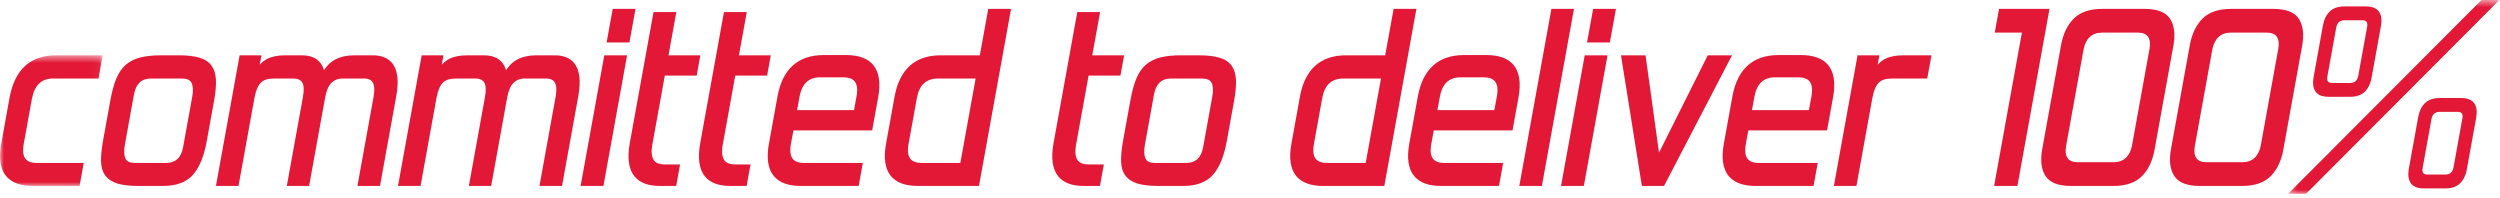
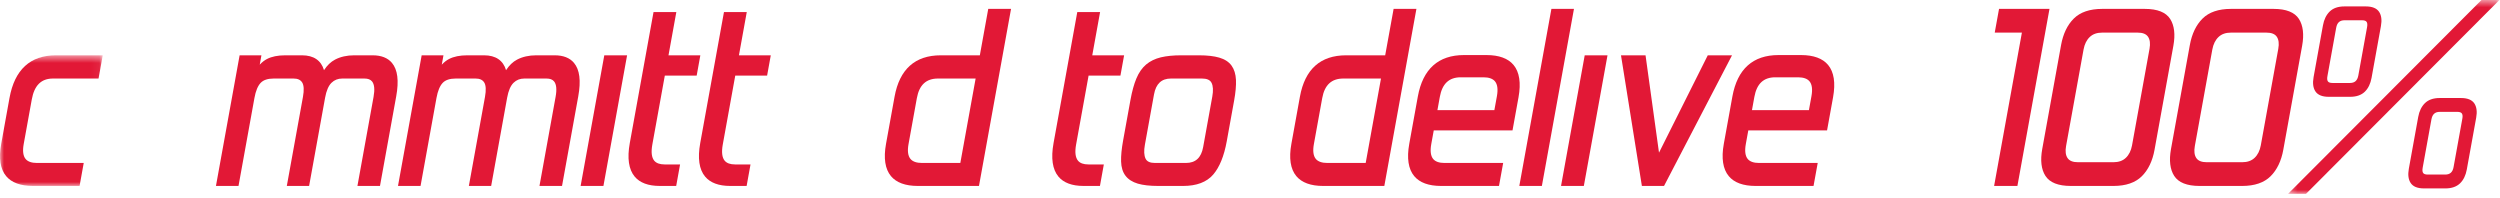
<svg xmlns="http://www.w3.org/2000/svg" xmlns:xlink="http://www.w3.org/1999/xlink" width="315px" height="25px" viewBox="0 0 315 25" version="1.1">
  <title>Group 55</title>
  <desc>Created with Sketch.</desc>
  <defs>
    <polygon id="path-1" points="0 0.545 12.946 0.545 12.946 17.005 0 17.005" />
    <polygon id="path-3" points="0.295 0.576 26.927 0.576 26.927 25 0.295 25" />
  </defs>
  <g id="Page-1" stroke="none" stroke-width="1" fill="none" fill-rule="evenodd">
    <g id="Home-(1)" transform="translate(-1301, -4752)">
      <g id="Group-55" transform="translate(1301, 4751)">
        <g id="Group-3" transform="translate(0, 7.424)">
          <mask id="mask-2" fill="white">
            <use xlink:href="#path-1" />
          </mask>
          <g id="Clip-2" />
          <path d="M4.007,6.097 C4.327,4.33 5.198,3.472 6.669,3.472 L12.416,3.472 L12.946,0.545 L7.046,0.545 C3.812,0.545 1.845,2.351 1.198,5.915 L0.151,11.701 C-0.178,13.512 0.032,14.88 0.775,15.769 C1.459,16.589 2.597,17.005 4.155,17.005 L10.027,17.005 L10.55,14.109 L4.652,14.109 C3.985,14.109 3.507,13.942 3.231,13.612 C2.911,13.23 2.829,12.596 2.986,11.728 L4.007,6.097 Z" id="Fill-1" fill="#E21836" mask="url(#mask-2)" />
        </g>
-         <path d="M20.897,21.533 L17.008,21.533 C16.381,21.533 15.993,21.356 15.818,20.991 C15.624,20.586 15.594,19.998 15.731,19.245 L16.881,12.898 C17.126,11.551 17.827,10.895 19.026,10.895 L22.915,10.895 C23.545,10.895 23.942,11.07 24.127,11.429 C24.331,11.824 24.363,12.414 24.223,13.183 L23.073,19.53 C22.829,20.878 22.118,21.533 20.897,21.533 M27.208,11.07 C27.174,10.34 26.988,9.735 26.653,9.27 C26.315,8.801 25.792,8.46 25.1,8.259 C24.44,8.066 23.58,7.969 22.545,7.969 L20.305,7.969 C19.316,7.969 18.454,8.054 17.745,8.224 C17.016,8.399 16.39,8.704 15.884,9.132 C15.376,9.563 14.963,10.155 14.659,10.891 C14.36,11.604 14.11,12.512 13.915,13.587 L12.985,18.72 C12.798,19.749 12.713,20.63 12.733,21.339 C12.753,22.084 12.942,22.693 13.293,23.148 C13.642,23.604 14.164,23.937 14.842,24.138 C15.492,24.331 16.357,24.429 17.415,24.429 L20.557,24.429 C22.243,24.429 23.512,23.95 24.332,23.004 C25.131,22.082 25.708,20.671 26.045,18.809 L26.975,13.676 C27.162,12.648 27.24,11.77 27.208,11.07" id="Fill-4" fill="#E21836" />
        <path d="M46.952,7.969 L44.618,7.969 C43.71,7.969 42.901,8.152 42.216,8.511 C41.681,8.791 41.216,9.238 40.825,9.842 C40.462,8.613 39.516,7.969 38.054,7.969 L35.938,7.969 C35.011,7.969 34.239,8.125 33.643,8.433 C33.315,8.603 33.01,8.843 32.726,9.149 L32.94,7.969 L30.192,7.969 L27.21,24.429 L30.052,24.429 L32.061,13.335 C32.221,12.455 32.484,11.818 32.845,11.441 C33.19,11.079 33.737,10.896 34.472,10.896 L36.992,10.896 C37.507,10.896 37.86,11.056 38.071,11.387 C38.294,11.735 38.327,12.349 38.171,13.215 L36.139,24.429 L38.948,24.429 L40.964,13.303 C41.123,12.427 41.393,11.798 41.769,11.432 C42.14,11.071 42.583,10.896 43.121,10.896 L45.921,10.896 C46.36,10.896 46.671,11.012 46.871,11.251 C47.173,11.612 47.239,12.272 47.067,13.215 L45.036,24.429 L47.878,24.429 L49.921,13.148 C50.28,11.167 50.104,9.785 49.386,8.924 C48.856,8.29 48.037,7.969 46.952,7.969" id="Fill-6" fill="#E21836" />
        <path d="M69.889,7.969 L67.555,7.969 C66.647,7.969 65.838,8.152 65.153,8.511 C64.618,8.791 64.153,9.238 63.763,9.842 C63.4,8.613 62.453,7.969 60.992,7.969 L58.876,7.969 C57.949,7.969 57.176,8.125 56.581,8.433 C56.252,8.603 55.947,8.843 55.663,9.149 L55.877,7.969 L53.13,7.969 L50.148,24.429 L52.989,24.429 L54.998,13.335 C55.158,12.455 55.422,11.818 55.782,11.441 C56.127,11.079 56.675,10.896 57.41,10.896 L59.929,10.896 C60.444,10.896 60.797,11.056 61.008,11.387 C61.231,11.735 61.264,12.349 61.108,13.215 L59.077,24.429 L61.886,24.429 L63.901,13.303 C64.061,12.427 64.331,11.798 64.707,11.432 C65.078,11.071 65.52,10.896 66.058,10.896 L68.859,10.896 C69.297,10.896 69.609,11.012 69.808,11.251 C70.111,11.612 70.177,12.272 70.004,13.215 L67.974,24.429 L70.816,24.429 L72.859,13.148 C73.218,11.167 73.041,9.785 72.323,8.924 C71.793,8.29 70.975,7.969 69.889,7.969" id="Fill-8" fill="#E21836" />
        <polygon id="Fill-10" fill="#E21836" points="73.159 24.429 76.032 24.429 79.013 7.969 76.141 7.969" />
-         <polygon id="Fill-12" fill="#E21836" points="80.073 2.12 77.2 2.12 76.434 6.353 79.306 6.353" />
        <path d="M83.768,10.522 L87.782,10.522 L88.244,7.968 L84.231,7.968 L85.217,2.524 L82.344,2.524 L79.353,19.032 C79.009,20.93 79.216,22.35 79.969,23.251 C80.622,24.032 81.683,24.428 83.123,24.428 L85.2,24.428 L85.69,21.719 L83.742,21.719 C83.136,21.719 82.698,21.561 82.436,21.25 C82.103,20.85 82.022,20.165 82.194,19.214 L83.768,10.522 Z" id="Fill-14" fill="#E21836" />
        <path d="M92.643,10.522 L96.657,10.522 L97.119,7.968 L93.106,7.968 L94.092,2.524 L91.219,2.524 L88.228,19.032 C87.884,20.93 88.091,22.35 88.844,23.251 C89.497,24.032 90.558,24.428 91.998,24.428 L94.075,24.428 L94.565,21.719 L92.617,21.719 C92.011,21.719 91.573,21.561 91.311,21.25 C90.978,20.85 90.897,20.165 91.069,19.214 L92.643,10.522 Z" id="Fill-16" fill="#E21836" />
-         <path d="M103.367,10.74 L106.229,10.74 C106.911,10.74 107.399,10.91 107.679,11.245 C107.999,11.628 108.082,12.26 107.926,13.121 L107.608,14.876 L100.43,14.876 L100.733,13.21 C101.034,11.548 101.895,10.74 103.367,10.74 M106.615,7.938 L103.784,7.938 C100.55,7.938 98.591,9.696 97.963,13.162 L96.884,19.116 C96.555,20.931 96.766,22.303 97.51,23.194 C98.194,24.013 99.331,24.429 100.888,24.429 L108.19,24.429 L108.714,21.533 L101.321,21.533 C100.654,21.533 100.177,21.366 99.901,21.036 C99.581,20.654 99.499,20.02 99.656,19.152 L99.969,17.429 L109.893,17.429 L110.649,13.259 C110.977,11.446 110.766,10.074 110.022,9.182 C109.333,8.357 108.186,7.938 106.615,7.938" id="Fill-18" fill="#E21836" />
        <path d="M116.171,21.533 C115.489,21.533 115.001,21.363 114.722,21.028 C114.401,20.645 114.318,20.013 114.475,19.152 L115.524,13.366 C115.825,11.703 116.696,10.895 118.189,10.895 L122.929,10.895 L121.002,21.533 L116.171,21.533 Z M123.46,7.969 L118.534,7.969 C115.3,7.969 113.342,9.723 112.715,13.183 L111.639,19.125 C111.311,20.935 111.521,22.304 112.263,23.193 C112.947,24.013 114.085,24.429 115.644,24.429 L123.351,24.429 L127.392,2.12 L124.519,2.12 L123.46,7.969 Z" id="Fill-20" fill="#E21836" />
        <path d="M137.163,10.522 L141.175,10.522 L141.638,7.968 L137.625,7.968 L138.611,2.524 L135.737,2.524 L132.747,19.032 C132.403,20.93 132.61,22.35 133.362,23.251 C134.016,24.032 135.077,24.428 136.518,24.428 L138.593,24.428 L139.083,21.719 L137.136,21.719 C136.53,21.719 136.091,21.561 135.831,21.25 C135.497,20.85 135.415,20.165 135.588,19.214 L137.163,10.522 Z" id="Fill-22" fill="#E21836" />
        <path d="M149.421,21.533 L145.532,21.533 C144.905,21.533 144.516,21.356 144.342,20.991 C144.148,20.586 144.118,19.999 144.255,19.245 L145.405,12.898 C145.65,11.551 146.351,10.895 147.55,10.895 L151.439,10.895 C152.068,10.895 152.465,11.07 152.65,11.429 C152.855,11.824 152.887,12.414 152.747,13.183 L151.598,19.53 C151.354,20.878 150.642,21.533 149.421,21.533 M155.178,9.27 C154.839,8.801 154.316,8.46 153.624,8.259 C152.963,8.066 152.104,7.969 151.069,7.969 L148.829,7.969 C147.84,7.969 146.979,8.054 146.268,8.224 C145.541,8.398 144.915,8.704 144.407,9.133 C143.9,9.564 143.487,10.156 143.183,10.891 C142.884,11.604 142.634,12.512 142.439,13.587 L141.509,18.72 C141.322,19.749 141.237,20.63 141.257,21.339 C141.277,22.084 141.466,22.693 141.817,23.148 C142.166,23.604 142.688,23.937 143.366,24.138 C144.016,24.331 144.881,24.429 145.938,24.429 L149.08,24.429 C150.767,24.429 152.036,23.95 152.856,23.004 C153.655,22.082 154.232,20.67 154.569,18.809 L155.499,13.677 C155.686,12.651 155.764,11.774 155.732,11.07 C155.698,10.34 155.512,9.734 155.178,9.27" id="Fill-24" fill="#E21836" />
        <path d="M167.246,21.533 C166.564,21.533 166.076,21.363 165.796,21.028 C165.476,20.645 165.393,20.013 165.55,19.152 L166.599,13.366 C166.899,11.703 167.771,10.895 169.264,10.895 L174.004,10.895 L172.077,21.533 L167.246,21.533 Z M175.595,2.12 L174.534,7.969 L169.61,7.969 C166.376,7.969 164.418,9.723 163.79,13.183 L162.714,19.125 C162.386,20.935 162.596,22.304 163.338,23.193 C164.022,24.013 165.159,24.429 166.718,24.429 L174.425,24.429 L178.468,2.12 L175.595,2.12 Z" id="Fill-26" fill="#E21836" />
        <path d="M184.051,10.74 L186.913,10.74 C187.595,10.74 188.083,10.91 188.363,11.245 C188.683,11.629 188.766,12.26 188.61,13.121 L188.291,14.876 L181.115,14.876 L181.417,13.21 C181.718,11.548 182.58,10.74 184.051,10.74 M190.705,9.181 C190.016,8.357 188.87,7.938 187.299,7.938 L184.468,7.938 C181.234,7.938 179.276,9.696 178.647,13.162 L177.568,19.116 C177.239,20.932 177.449,22.304 178.194,23.194 C178.878,24.013 180.014,24.429 181.571,24.429 L188.873,24.429 L189.399,21.533 L182.005,21.533 C181.338,21.533 180.861,21.366 180.584,21.036 C180.265,20.654 180.183,20.02 180.34,19.152 L180.653,17.429 L190.577,17.429 L191.333,13.259 C191.661,11.445 191.45,10.073 190.705,9.181" id="Fill-28" fill="#E21836" />
        <polygon id="Fill-30" fill="#E21836" points="195.477 2.12 191.434 24.429 194.276 24.429 198.319 2.12" />
-         <polygon id="Fill-32" fill="#E21836" points="199.967 6.353 202.84 6.353 203.608 2.12 200.735 2.12" />
        <polygon id="Fill-34" fill="#E21836" points="196.691 24.429 199.564 24.429 202.546 7.969 199.674 7.969" />
        <polygon id="Fill-36" fill="#E21836" points="215.179 7.969 209.035 20.236 207.338 7.969 204.245 7.969 206.877 24.429 209.668 24.429 218.234 7.969" />
        <path d="M223.684,10.74 L226.546,10.74 C227.228,10.74 227.716,10.91 227.996,11.245 C228.316,11.629 228.399,12.26 228.243,13.121 L227.924,14.876 L220.748,14.876 L221.05,13.21 C221.351,11.548 222.213,10.74 223.684,10.74 M230.338,9.181 C229.649,8.357 228.503,7.938 226.932,7.938 L224.101,7.938 C220.867,7.938 218.908,9.696 218.28,13.162 L217.202,19.116 C216.872,20.931 217.082,22.303 217.827,23.194 C218.51,24.013 219.647,24.429 221.204,24.429 L228.506,24.429 L229.032,21.533 L221.638,21.533 C220.971,21.533 220.494,21.366 220.217,21.036 C219.898,20.654 219.816,20.02 219.973,19.152 L220.286,17.429 L230.21,17.429 L230.966,13.259 C231.294,11.445 231.083,10.073 230.338,9.181" id="Fill-38" fill="#E21836" />
-         <path d="M237.504,8.432 C237.176,8.602 236.869,8.842 236.586,9.149 L236.801,7.968 L234.052,7.968 L231.068,24.428 L233.91,24.428 L235.921,13.335 C236.08,12.454 236.344,11.818 236.704,11.441 C237.05,11.079 237.598,10.896 238.331,10.896 L242.834,10.896 L243.365,7.968 L239.798,7.968 C238.869,7.968 238.098,8.124 237.504,8.432" id="Fill-40" fill="#E21836" />
        <polygon id="Fill-42" fill="#E21836" points="251.879 2.12 251.337 5.109 254.759 5.109 251.258 24.429 254.193 24.429 258.236 2.12" />
        <path d="M270.841,7.148 L268.637,19.312 C268.516,19.981 268.253,20.51 267.858,20.886 C267.464,21.259 266.948,21.44 266.282,21.44 L261.834,21.44 C261.189,21.44 260.759,21.272 260.519,20.925 C260.272,20.57 260.206,20.057 260.325,19.401 L262.529,7.237 C262.652,6.566 262.913,6.037 263.309,5.663 C263.702,5.29 264.217,5.109 264.884,5.109 L269.332,5.109 C269.977,5.109 270.406,5.277 270.647,5.623 C270.895,5.981 270.96,6.494 270.841,7.148 M273.44,3.386 C272.899,2.546 271.826,2.12 270.25,2.12 L264.868,2.12 C263.313,2.12 262.11,2.532 261.294,3.344 C260.488,4.145 259.95,5.267 259.695,6.681 L257.321,19.779 C257.063,21.207 257.198,22.345 257.726,23.163 C258.265,24.002 259.338,24.429 260.916,24.429 L266.298,24.429 C267.853,24.429 269.055,24.017 269.871,23.205 C270.677,22.404 271.216,21.282 271.472,19.868 L273.845,6.77 C274.104,5.343 273.967,4.205 273.44,3.386" id="Fill-44" fill="#E21836" />
        <path d="M287.065,7.148 L284.861,19.312 C284.74,19.981 284.477,20.51 284.082,20.886 C283.688,21.259 283.172,21.44 282.506,21.44 L278.058,21.44 C277.413,21.44 276.983,21.272 276.743,20.925 C276.496,20.57 276.43,20.057 276.549,19.401 L278.753,7.237 C278.876,6.566 279.137,6.037 279.533,5.663 C279.926,5.29 280.441,5.109 281.108,5.109 L285.556,5.109 C286.201,5.109 286.63,5.277 286.871,5.623 C287.119,5.981 287.184,6.494 287.065,7.148 M289.664,3.386 C289.123,2.546 288.05,2.12 286.474,2.12 L281.092,2.12 C279.537,2.12 278.334,2.532 277.518,3.344 C276.712,4.145 276.174,5.267 275.919,6.681 L273.545,19.779 C273.287,21.207 273.422,22.345 273.95,23.163 C274.489,24.002 275.562,24.429 277.14,24.429 L282.522,24.429 C284.077,24.429 285.279,24.017 286.095,23.205 C286.901,22.404 287.44,21.282 287.696,19.868 L290.069,6.77 C290.328,5.343 290.191,4.205 289.664,3.386" id="Fill-46" fill="#E21836" />
        <path d="M310.255,15.952 L309.151,22.05 C309.034,22.695 308.7,22.995 308.1,22.995 L305.891,22.995 C305.62,22.995 305.433,22.935 305.334,22.817 C305.225,22.686 305.198,22.458 305.256,22.139 L306.36,16.041 C306.478,15.396 306.812,15.095 307.412,15.095 L309.621,15.095 C309.892,15.095 310.079,15.155 310.178,15.273 C310.287,15.404 310.314,15.633 310.255,15.952 M310.096,13.351 L307.389,13.351 C306.599,13.351 305.977,13.569 305.539,13.998 C305.112,14.417 304.828,15.001 304.695,15.734 L303.512,22.267 C303.376,23.014 303.454,23.615 303.741,24.051 C304.04,24.508 304.604,24.74 305.416,24.74 L308.123,24.74 C308.912,24.74 309.534,24.522 309.973,24.093 C310.401,23.673 310.685,23.089 310.817,22.356 L312.001,15.823 C312.136,15.078 312.059,14.478 311.772,14.038 C311.47,13.582 310.906,13.351 310.096,13.351" id="Fill-48" fill="#E21836" />
        <path d="M293.255,10.597 L294.359,4.499 C294.476,3.854 294.81,3.554 295.41,3.554 L297.619,3.554 C297.89,3.554 298.077,3.614 298.176,3.732 C298.285,3.863 298.312,4.091 298.254,4.41 L297.15,10.508 C297.032,11.153 296.698,11.454 296.098,11.454 L293.889,11.454 C293.618,11.454 293.431,11.394 293.332,11.276 C293.223,11.145 293.196,10.917 293.255,10.597 M293.414,13.198 L296.121,13.198 C296.911,13.198 297.534,12.98 297.972,12.551 C298.399,12.132 298.682,11.548 298.815,10.815 L299.998,4.282 C300.133,3.536 300.057,2.936 299.771,2.497 C299.469,2.04 298.905,1.809 298.094,1.809 L295.387,1.809 C294.597,1.809 293.975,2.027 293.537,2.456 C293.11,2.875 292.826,3.459 292.693,4.193 L291.51,10.726 C291.375,11.472 291.451,12.073 291.738,12.51 C292.038,12.967 292.602,13.198 293.414,13.198" id="Fill-50" fill="#E21836" />
        <g id="Group-54" transform="translate(288, 0.424)">
          <mask id="mask-4" fill="white">
            <use xlink:href="#path-3" />
          </mask>
          <g id="Clip-53" />
          <polygon id="Fill-52" fill="#E21836" mask="url(#mask-4)" points="24.665 0.576 0.295 25 2.557 25 26.927 0.576" />
        </g>
      </g>
    </g>
  </g>
</svg>